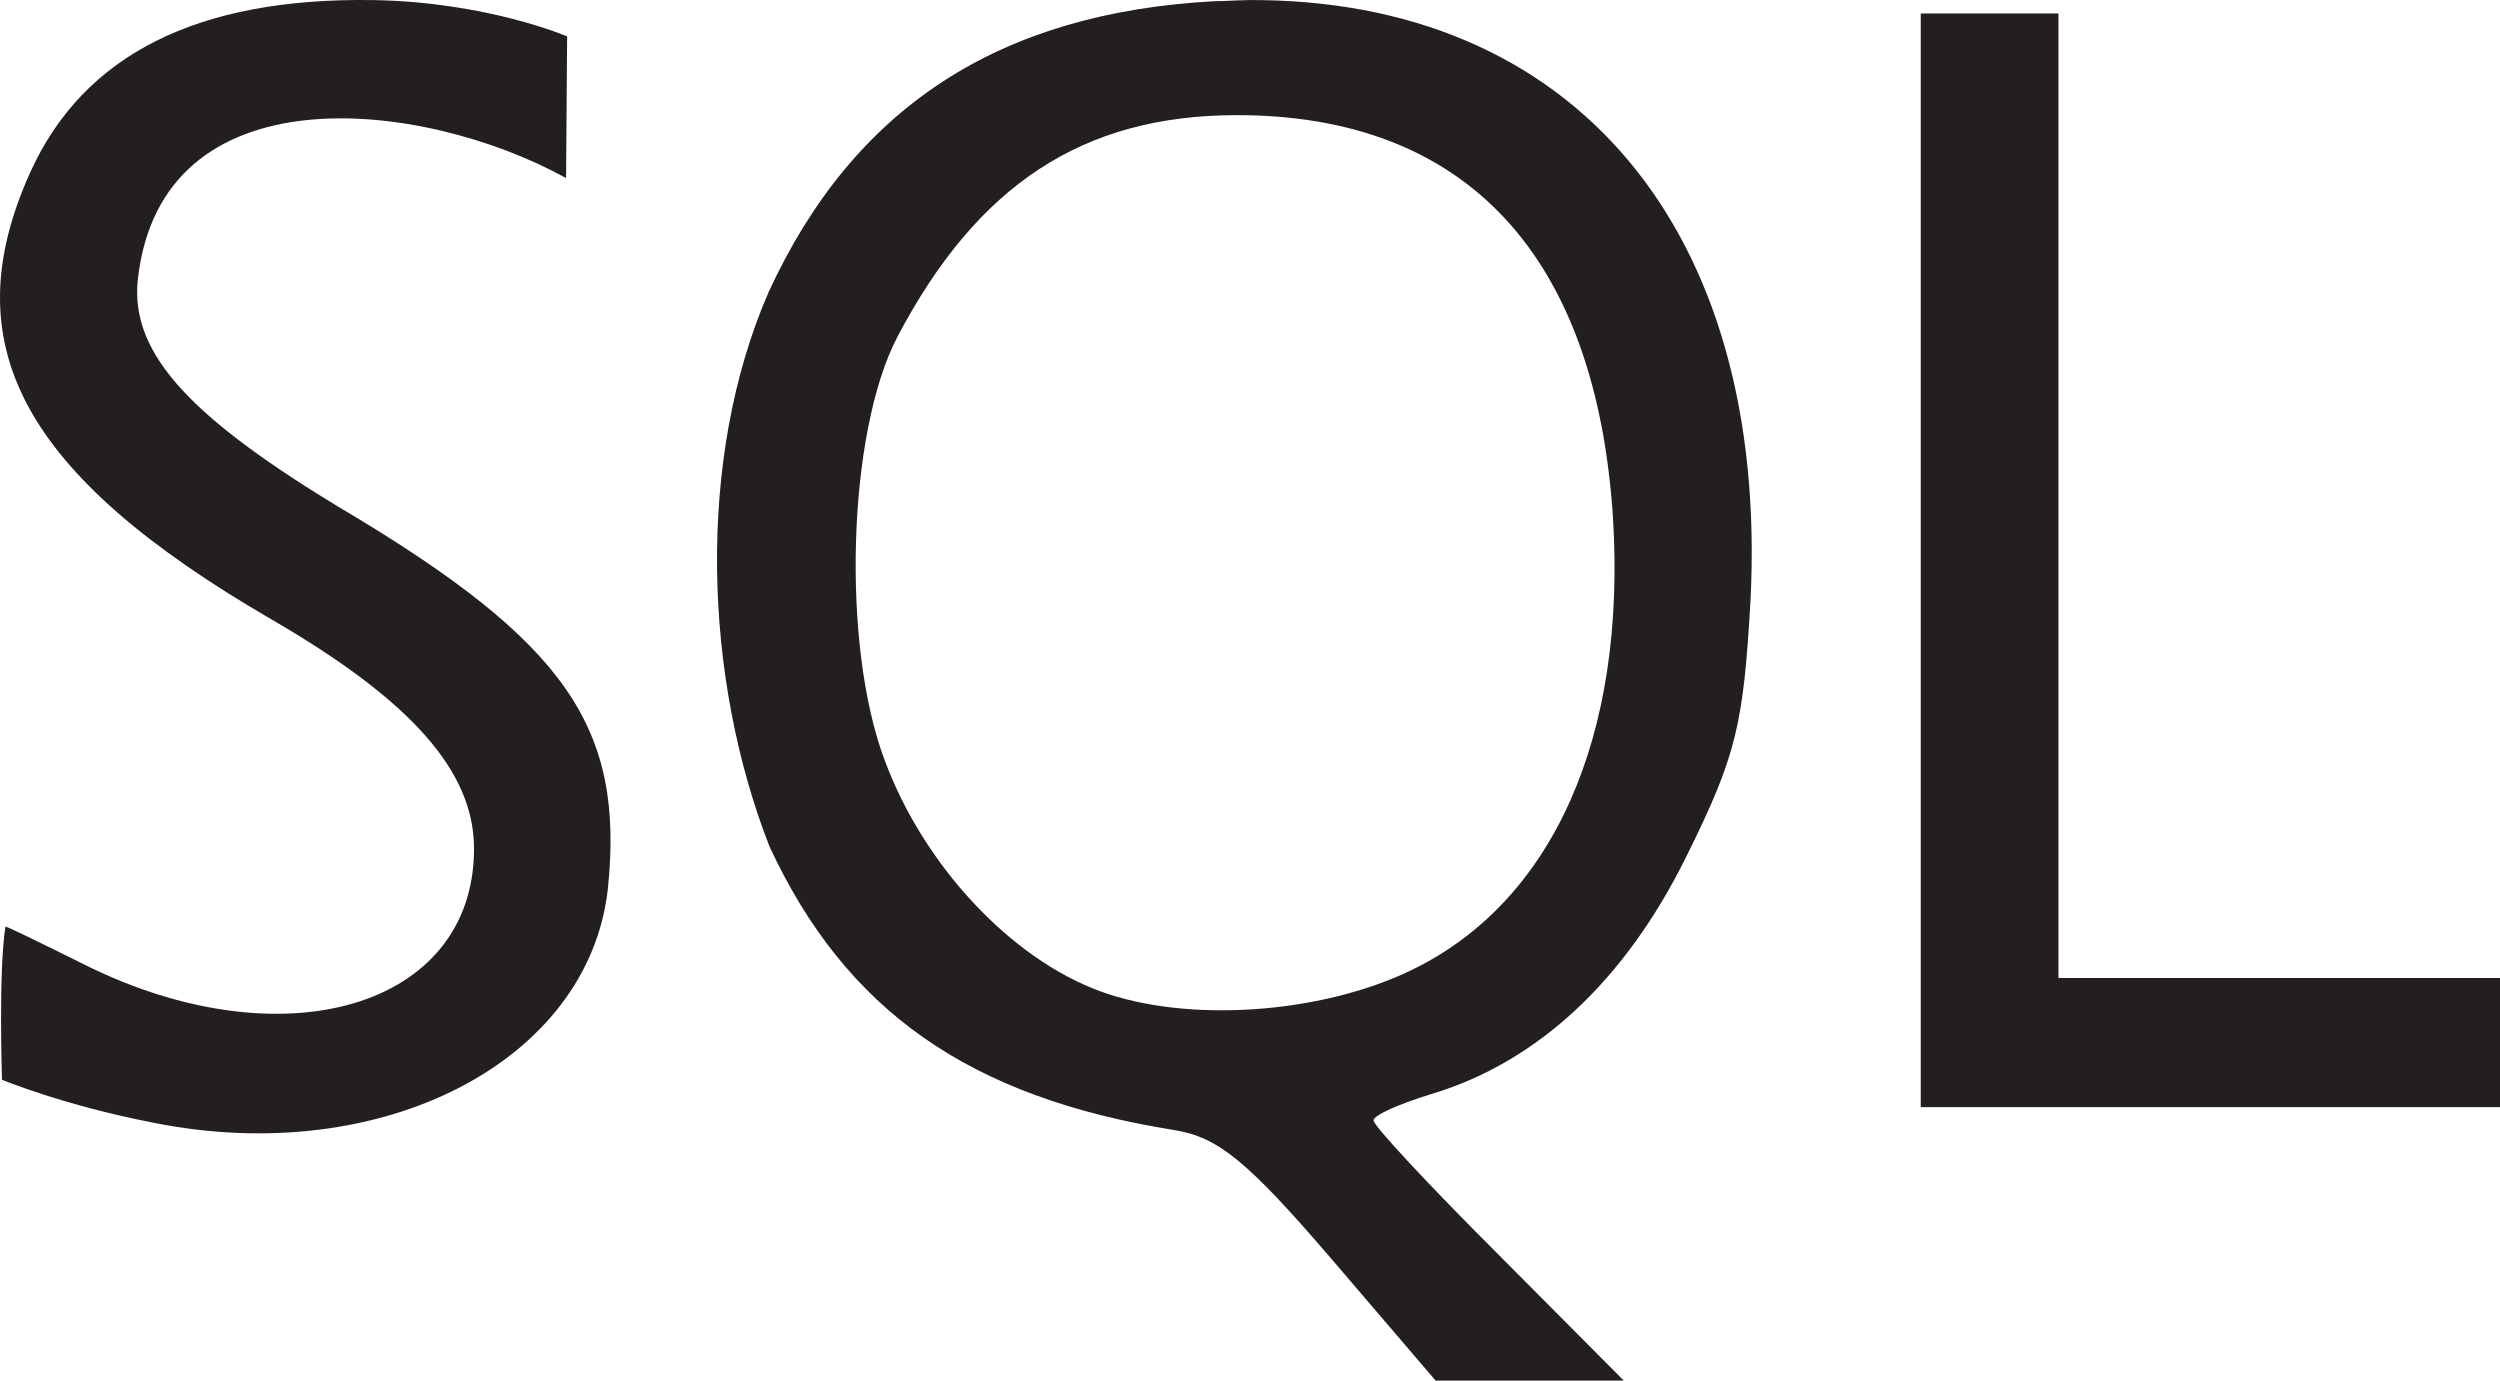
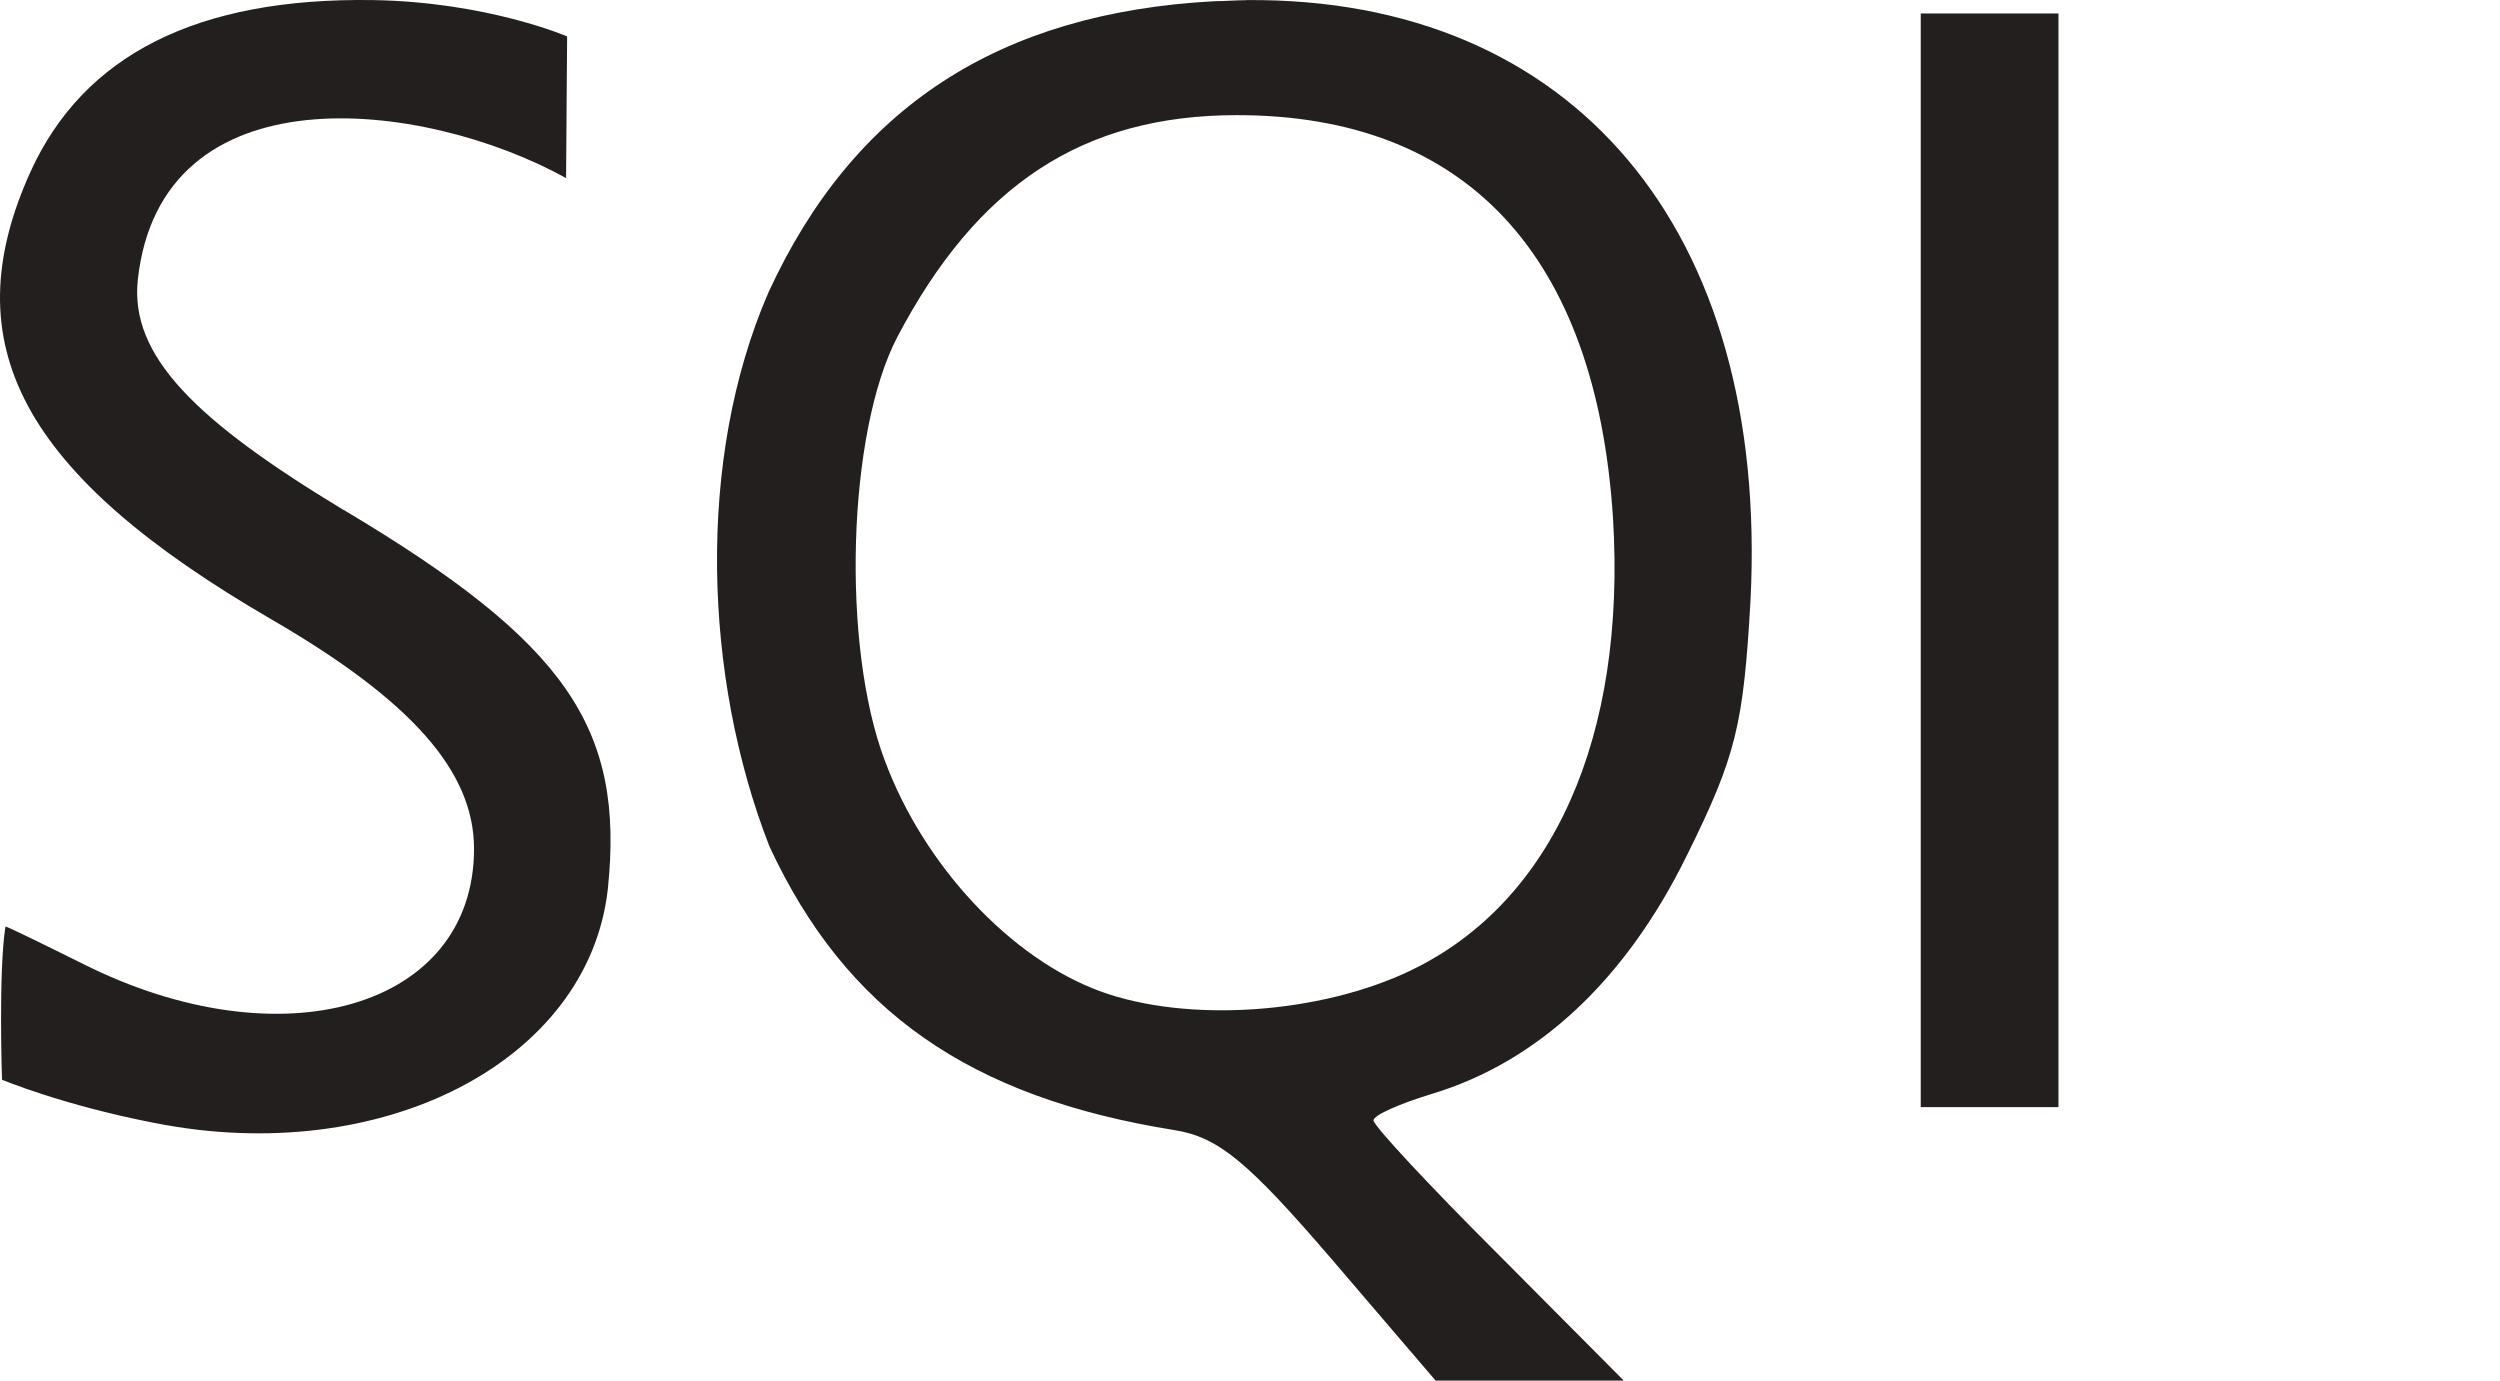
<svg xmlns="http://www.w3.org/2000/svg" width="67" height="37" viewBox="0 0 67 37" fill="none">
-   <path d="M33.411 0.005C33.125 0.005 32.838 0.032 32.555 0.032C26.774 0.339 22.876 2.877 20.597 7.832C18.647 12.313 18.86 18.171 20.619 22.679C22.663 27.085 25.968 29.41 31.483 30.288C32.65 30.479 33.433 31.118 35.693 33.75L38.474 37H43.517L40.164 33.628C38.31 31.779 36.81 30.169 36.81 30.027C36.81 29.886 37.52 29.576 38.378 29.315C41.208 28.46 43.558 26.28 45.202 22.938C46.533 20.254 46.724 19.424 46.914 16.085C47.413 6.145 42.16 -0.069 33.41 0.002L33.411 0.005ZM37.833 25.997C35.379 27.183 31.816 27.419 29.49 26.568C27.086 25.687 24.757 23.196 23.71 20.376C22.546 17.293 22.712 11.604 24.043 9.042C26.183 4.962 29.013 3.086 33.149 3.086C39.283 3.086 42.773 6.834 43.228 13.877C43.588 19.756 41.614 24.167 37.835 25.995L37.833 25.997ZM9.209 13.668C5.239 11.269 3.478 9.539 3.693 7.5C4.309 1.857 11.3 2.637 15.171 4.772L15.199 0.976C15.199 0.976 13.058 0.051 9.991 0.002C5.285 -0.068 2.243 1.471 0.817 4.604C-1.277 9.227 0.577 12.713 7.279 16.602C11.041 18.785 12.704 20.681 12.704 22.747C12.704 27.017 7.543 28.507 2.218 25.829C1.123 25.285 0.195 24.831 0.146 24.831C-0.045 26.041 0.054 28.937 0.054 28.937C0.054 28.937 1.69 29.622 4.143 30.095C10.228 31.305 15.766 28.458 16.289 23.835C16.745 19.495 15.171 17.219 9.209 13.664L9.209 13.668ZM55.167 13.594V0.361H51.476V29.671H67V26.21H55.167L55.167 13.594Z" fill="#231F1F" />
+   <path d="M33.411 0.005C33.125 0.005 32.838 0.032 32.555 0.032C26.774 0.339 22.876 2.877 20.597 7.832C18.647 12.313 18.86 18.171 20.619 22.679C22.663 27.085 25.968 29.41 31.483 30.288C32.65 30.479 33.433 31.118 35.693 33.75L38.474 37H43.517L40.164 33.628C38.31 31.779 36.81 30.169 36.81 30.027C36.81 29.886 37.52 29.576 38.378 29.315C41.208 28.46 43.558 26.28 45.202 22.938C46.533 20.254 46.724 19.424 46.914 16.085C47.413 6.145 42.16 -0.069 33.41 0.002L33.411 0.005ZM37.833 25.997C35.379 27.183 31.816 27.419 29.49 26.568C27.086 25.687 24.757 23.196 23.71 20.376C22.546 17.293 22.712 11.604 24.043 9.042C26.183 4.962 29.013 3.086 33.149 3.086C39.283 3.086 42.773 6.834 43.228 13.877C43.588 19.756 41.614 24.167 37.835 25.995L37.833 25.997ZM9.209 13.668C5.239 11.269 3.478 9.539 3.693 7.5C4.309 1.857 11.3 2.637 15.171 4.772L15.199 0.976C15.199 0.976 13.058 0.051 9.991 0.002C5.285 -0.068 2.243 1.471 0.817 4.604C-1.277 9.227 0.577 12.713 7.279 16.602C11.041 18.785 12.704 20.681 12.704 22.747C12.704 27.017 7.543 28.507 2.218 25.829C1.123 25.285 0.195 24.831 0.146 24.831C-0.045 26.041 0.054 28.937 0.054 28.937C0.054 28.937 1.69 29.622 4.143 30.095C10.228 31.305 15.766 28.458 16.289 23.835C16.745 19.495 15.171 17.219 9.209 13.664L9.209 13.668ZM55.167 13.594V0.361H51.476V29.671H67H55.167L55.167 13.594Z" fill="#231F1F" />
</svg>